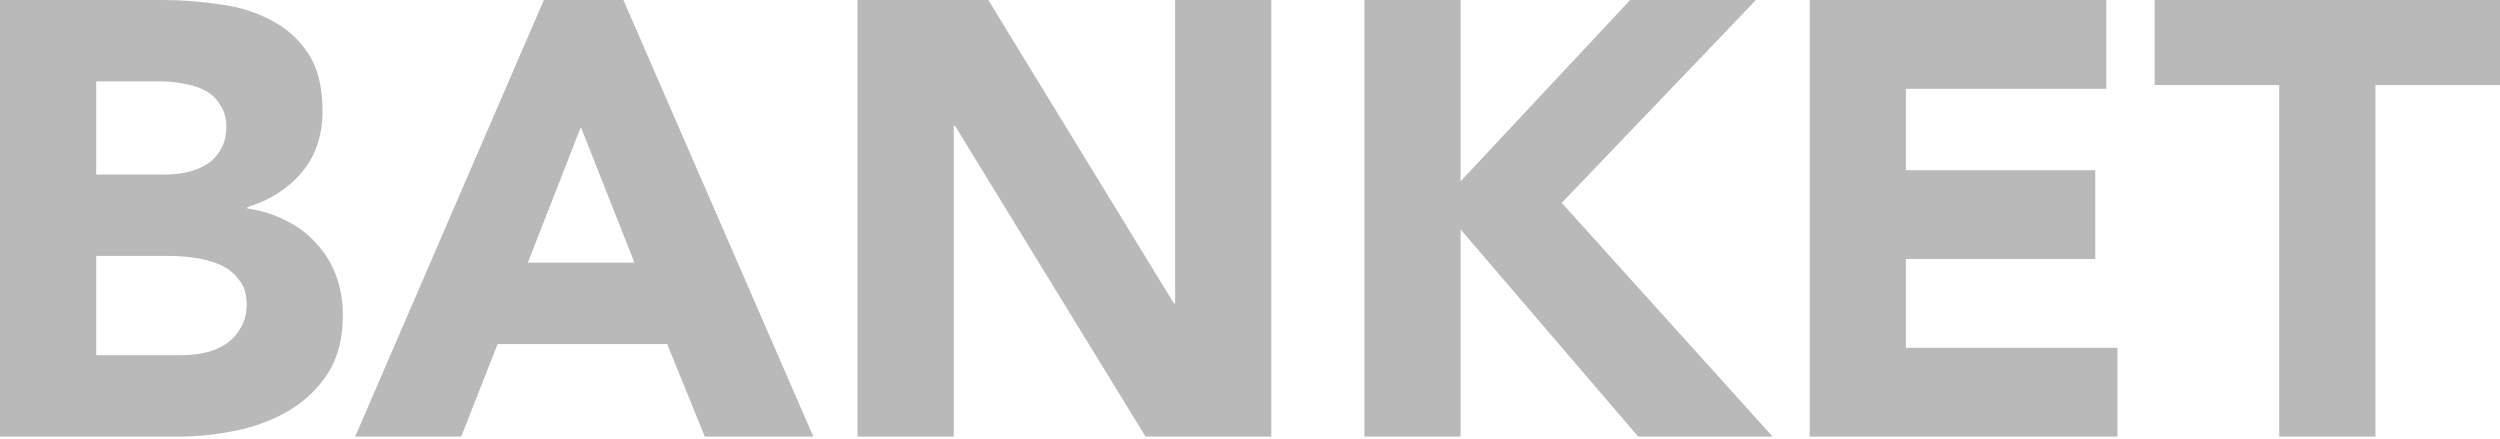
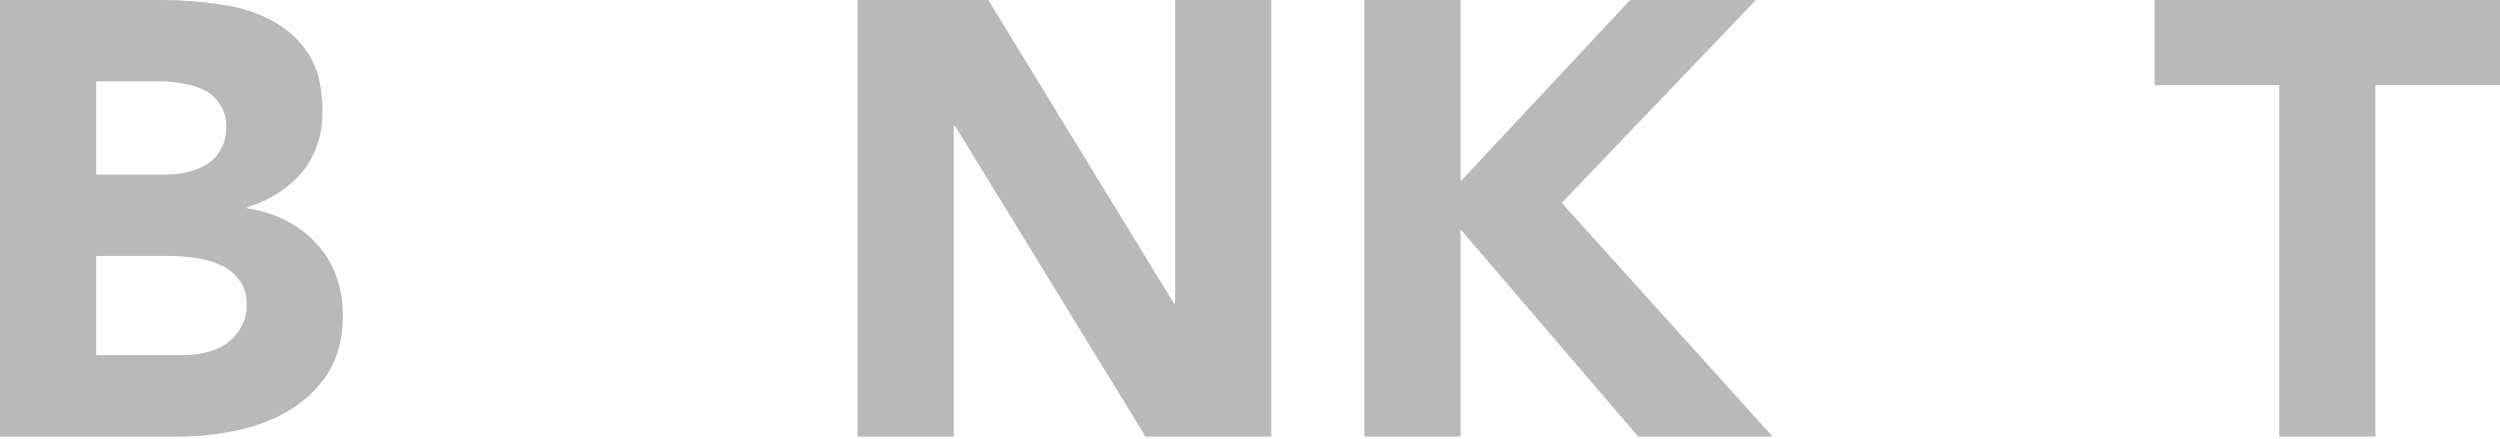
<svg xmlns="http://www.w3.org/2000/svg" width="518" height="91" viewBox="0 0 518 91" fill="none">
  <path d="M0 0H33.731C37.65 0 41.568 0.298 45.486 0.894C49.49 1.405 53.067 2.513 56.219 4.216C59.371 5.835 61.926 8.135 63.885 11.116C65.844 14.097 66.824 18.058 66.824 22.999C66.824 28.11 65.376 32.368 62.48 35.776C59.669 39.098 55.921 41.483 51.236 42.931V43.187C54.217 43.612 56.901 44.464 59.286 45.742C61.756 46.934 63.843 48.51 65.546 50.469C67.335 52.343 68.698 54.558 69.635 57.114C70.572 59.669 71.04 62.395 71.04 65.291C71.04 70.061 70.018 74.064 67.974 77.301C65.93 80.453 63.289 83.008 60.052 84.968C56.815 86.927 53.153 88.332 49.064 89.184C45.06 90.036 41.057 90.462 37.053 90.462H0V0ZM19.932 36.159H34.37C35.904 36.159 37.394 35.989 38.842 35.648C40.376 35.307 41.738 34.754 42.931 33.987C44.123 33.22 45.06 32.198 45.742 30.921C46.508 29.643 46.892 28.11 46.892 26.321C46.892 24.447 46.466 22.913 45.614 21.721C44.847 20.443 43.825 19.464 42.548 18.782C41.27 18.101 39.822 17.632 38.203 17.377C36.585 17.036 35.009 16.866 33.476 16.866H19.932V36.159ZM19.932 73.596H37.82C39.353 73.596 40.887 73.425 42.42 73.085C44.038 72.744 45.486 72.148 46.764 71.296C48.042 70.444 49.064 69.337 49.831 67.974C50.682 66.611 51.108 64.95 51.108 62.991C51.108 60.861 50.555 59.158 49.447 57.88C48.425 56.517 47.105 55.495 45.486 54.814C43.868 54.132 42.122 53.664 40.248 53.408C38.374 53.153 36.628 53.025 35.009 53.025H19.932V73.596Z" fill="#B9B9B9" />
-   <path d="M112.686 0H129.168L168.521 90.462H146.034L138.24 71.296H103.103L95.564 90.462H73.588L112.686 0ZM120.352 26.321L109.364 54.43H131.468L120.352 26.321Z" fill="#B9B9B9" />
  <path d="M177.684 0H204.771L243.23 62.863H243.486V0H263.418V90.462H237.353L197.872 26.065H197.616V90.462H177.684V0Z" fill="#B9B9B9" />
  <path d="M282.702 0H302.635V37.565L337.772 0H363.837L323.589 42.036L367.287 90.462H339.433L302.635 47.531V90.462H282.702V0Z" fill="#B9B9B9" />
-   <path d="M374.976 0H436.433V18.399H394.908V35.265H434.134V53.664H394.908V72.063H438.733V90.462H374.976V0Z" fill="#B9B9B9" />
  <path d="M472.258 17.632H446.448V0H518V17.632H492.19V90.462H472.258V17.632Z" fill="#B9B9B9" />
</svg>